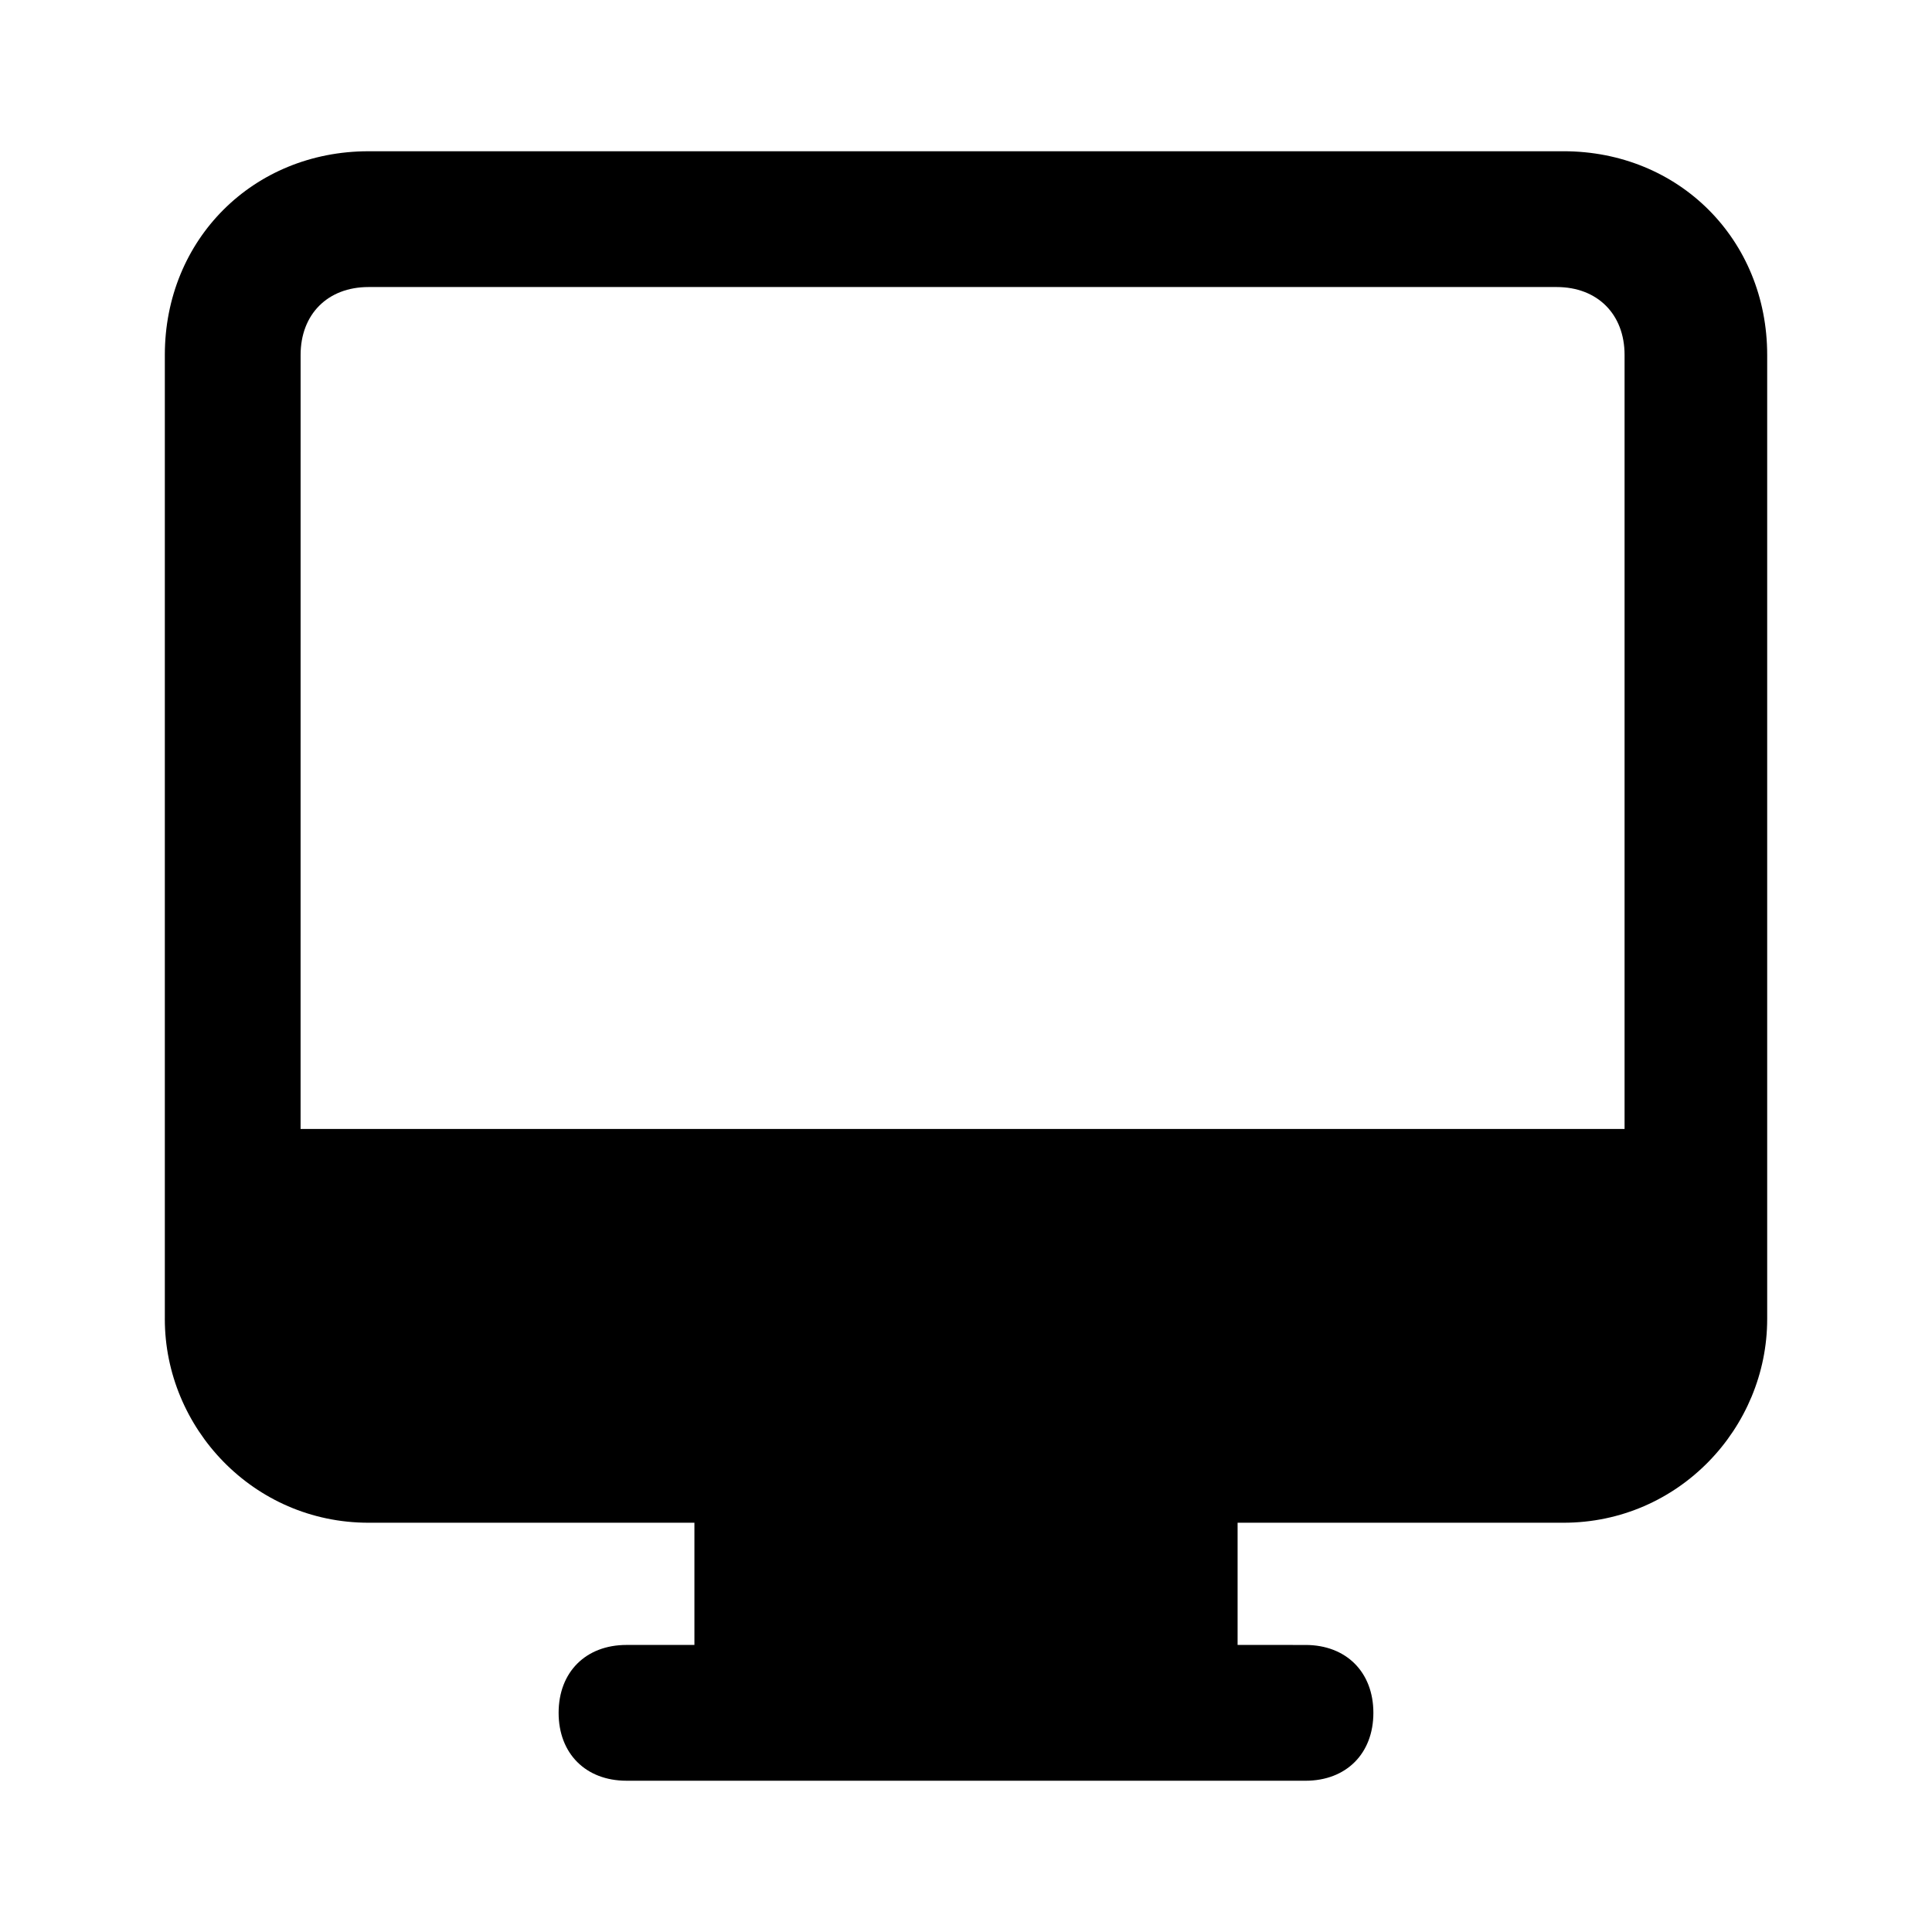
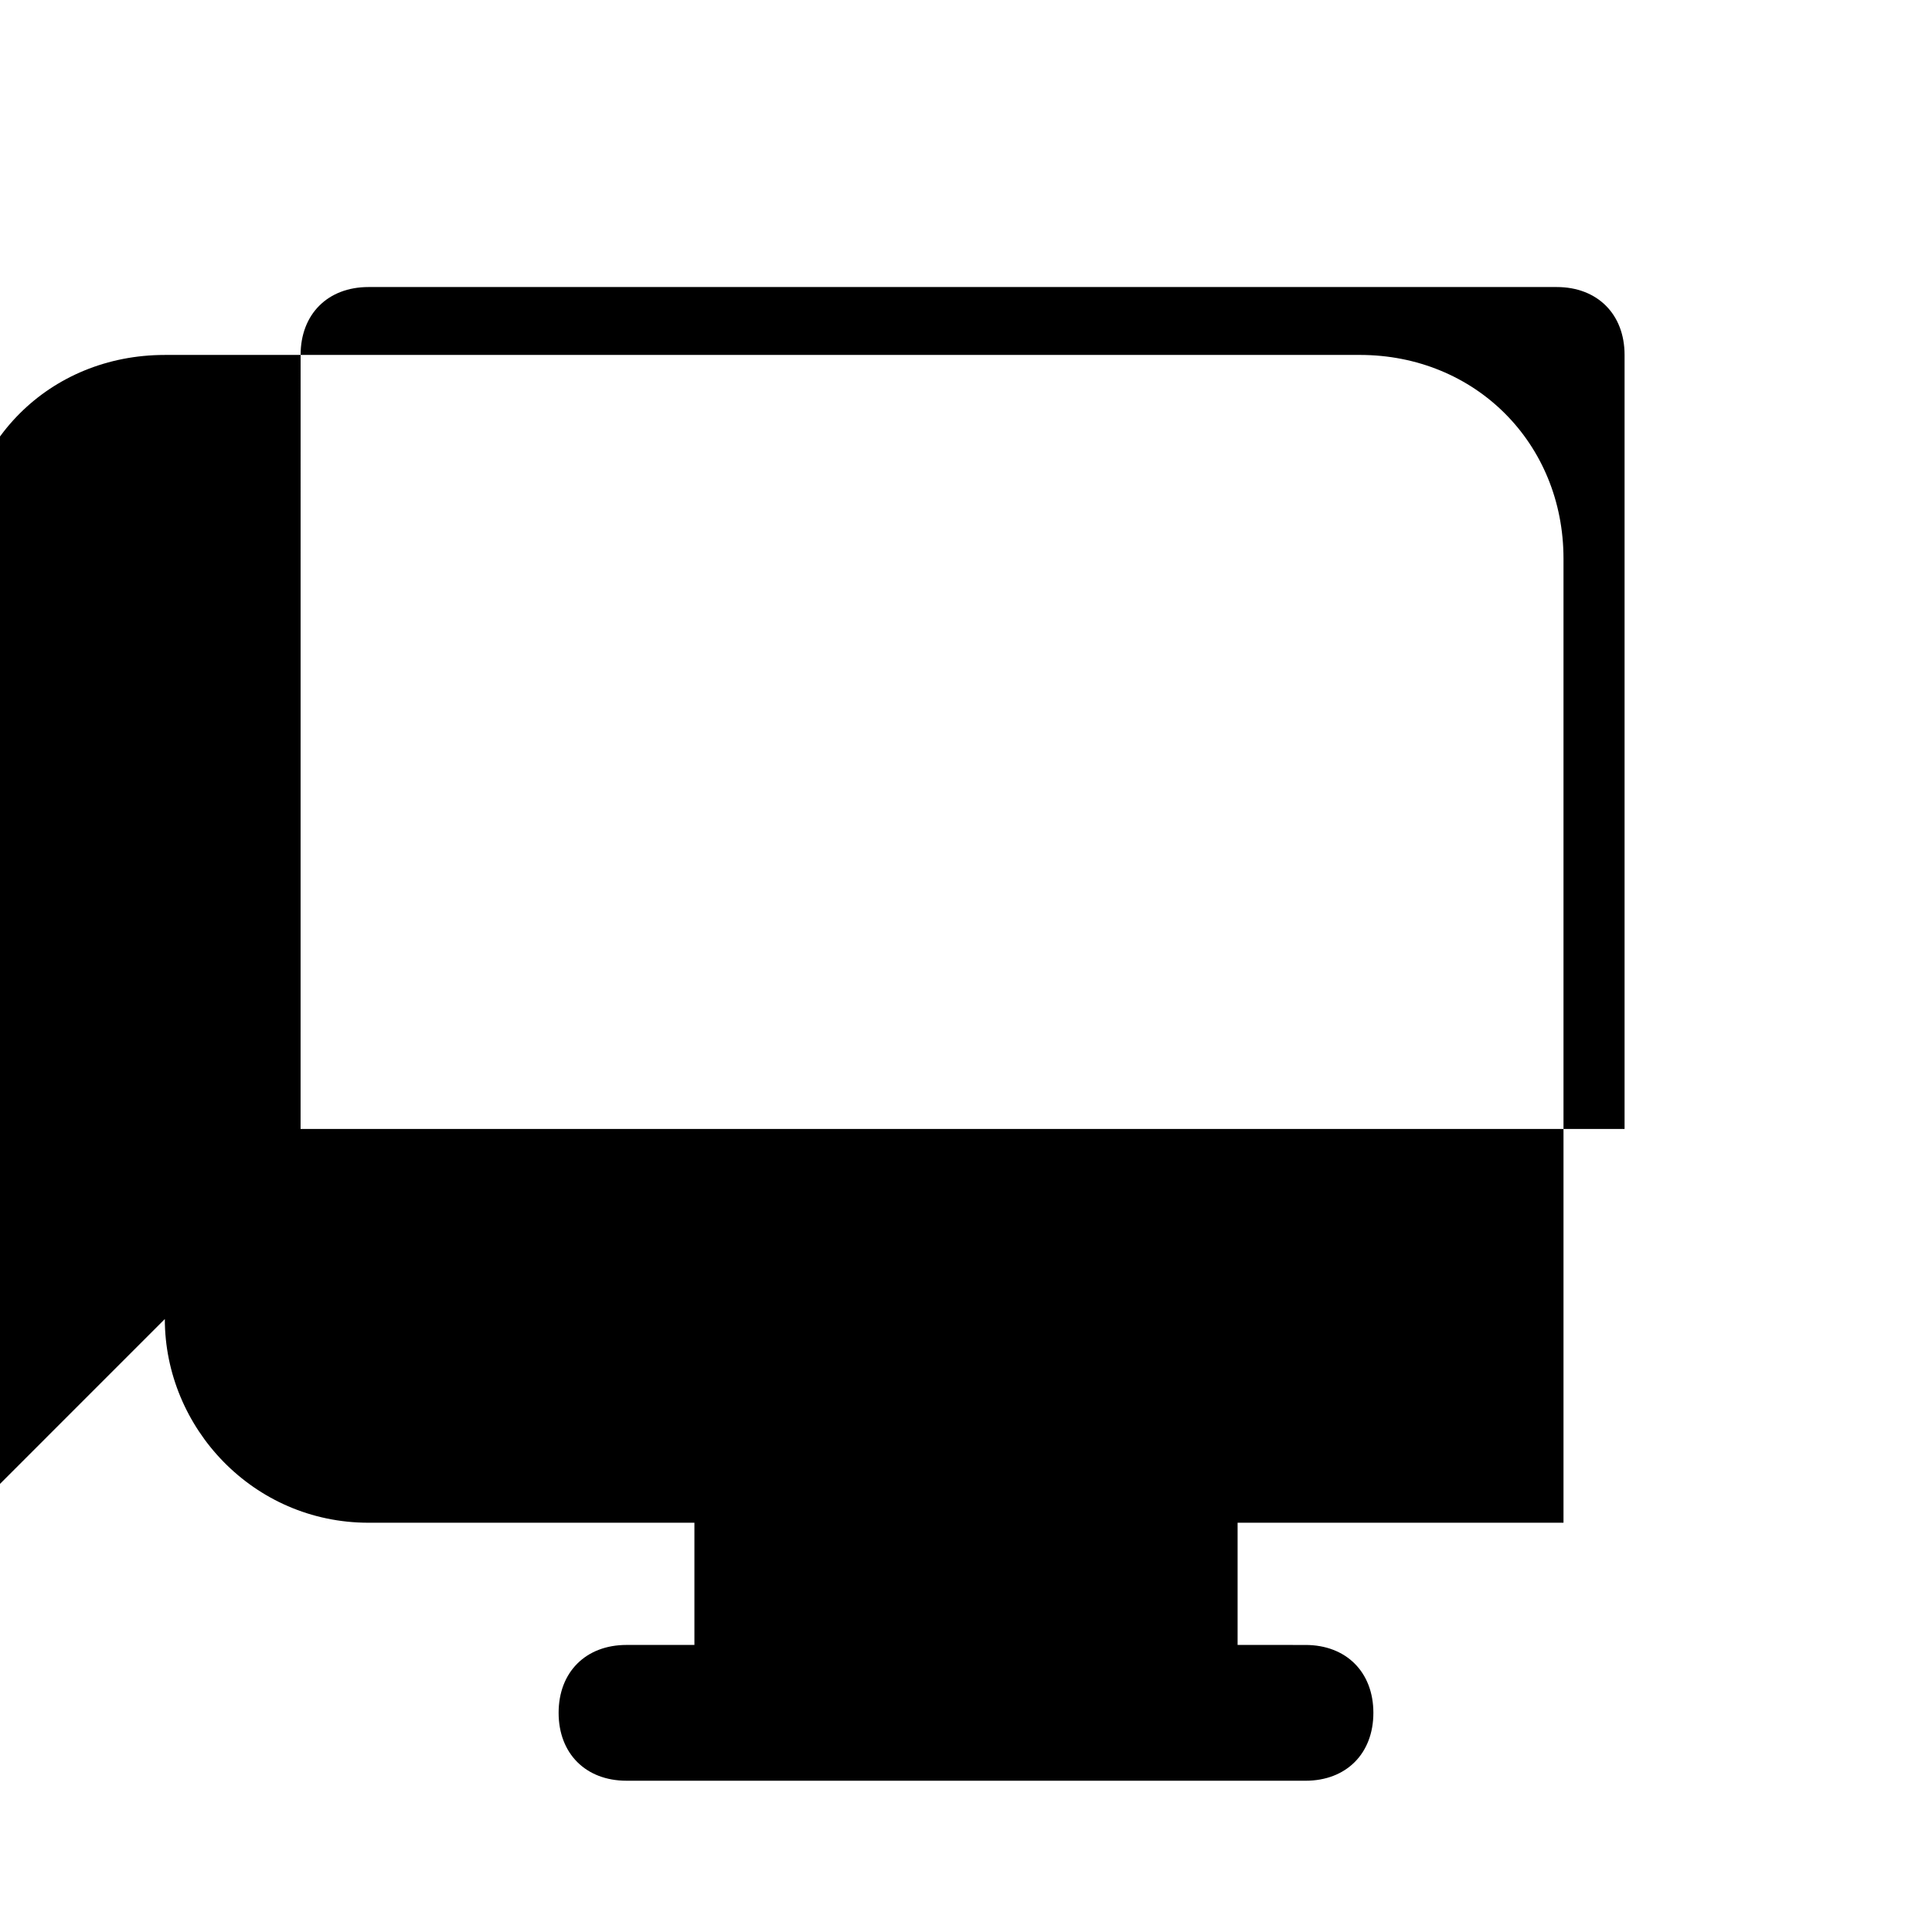
<svg xmlns="http://www.w3.org/2000/svg" fill="#000000" width="800px" height="800px" version="1.1" viewBox="144 144 512 512">
-   <path d="m187.68 493.56c0 28.789 23.391 53.98 53.98 53.98h86.367v32.387h-17.996c-10.797 0-17.992 7.199-17.992 17.992 0 10.797 7.199 17.992 17.992 17.992l17.996 0.004h161.94c10.797 0 17.992-7.199 17.992-17.992 0-10.797-7.199-17.992-17.992-17.992l-17.992-0.004v-32.387h86.367c30.59 0 53.98-25.191 53.98-53.98v-255.5c0-30.59-23.391-53.98-53.98-53.98l-316.68 0.004c-30.59 0-53.98 23.391-53.98 53.98v255.5zm35.984-255.5c0-10.797 7.199-17.992 17.992-17.992h314.88c10.797 0 17.992 7.199 17.992 17.992v205.12l-350.87 0.004z" />
+   <path d="m187.68 493.56c0 28.789 23.391 53.98 53.98 53.98h86.367v32.387h-17.996c-10.797 0-17.992 7.199-17.992 17.992 0 10.797 7.199 17.992 17.992 17.992l17.996 0.004h161.94c10.797 0 17.992-7.199 17.992-17.992 0-10.797-7.199-17.992-17.992-17.992l-17.992-0.004v-32.387h86.367v-255.5c0-30.59-23.391-53.98-53.98-53.98l-316.68 0.004c-30.59 0-53.98 23.391-53.98 53.98v255.5zm35.984-255.5c0-10.797 7.199-17.992 17.992-17.992h314.88c10.797 0 17.992 7.199 17.992 17.992v205.12l-350.87 0.004z" />
</svg>